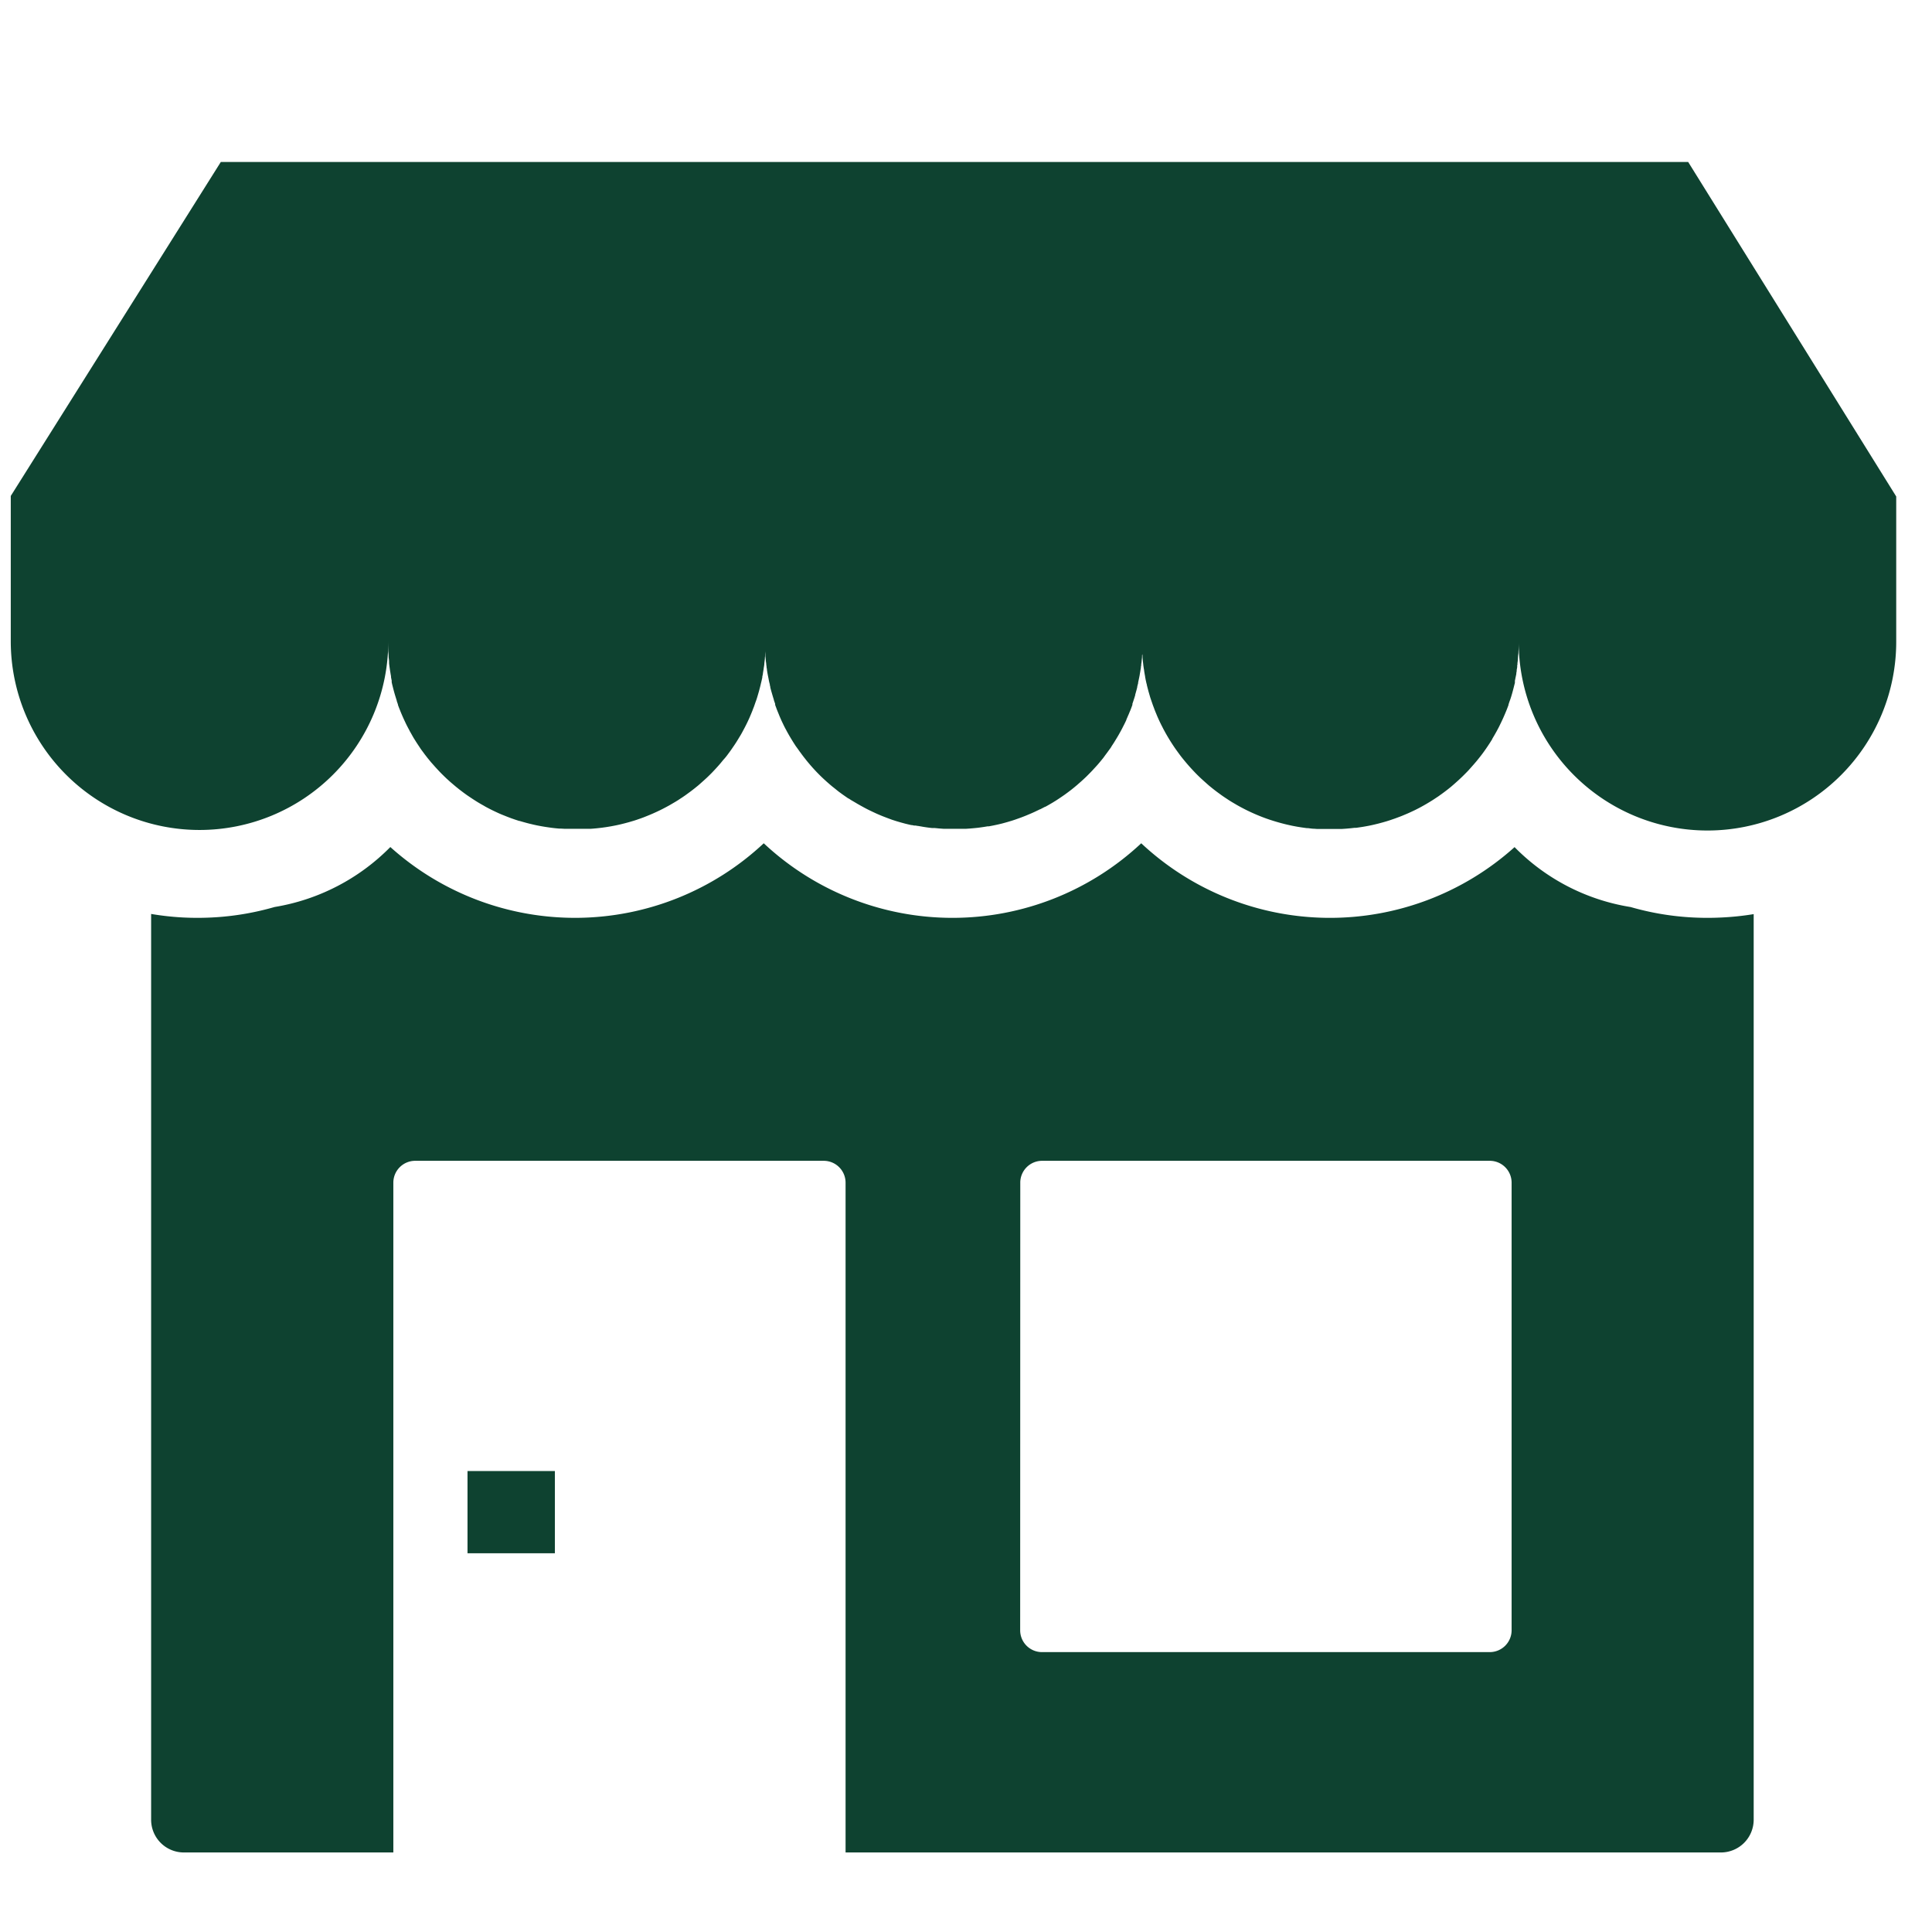
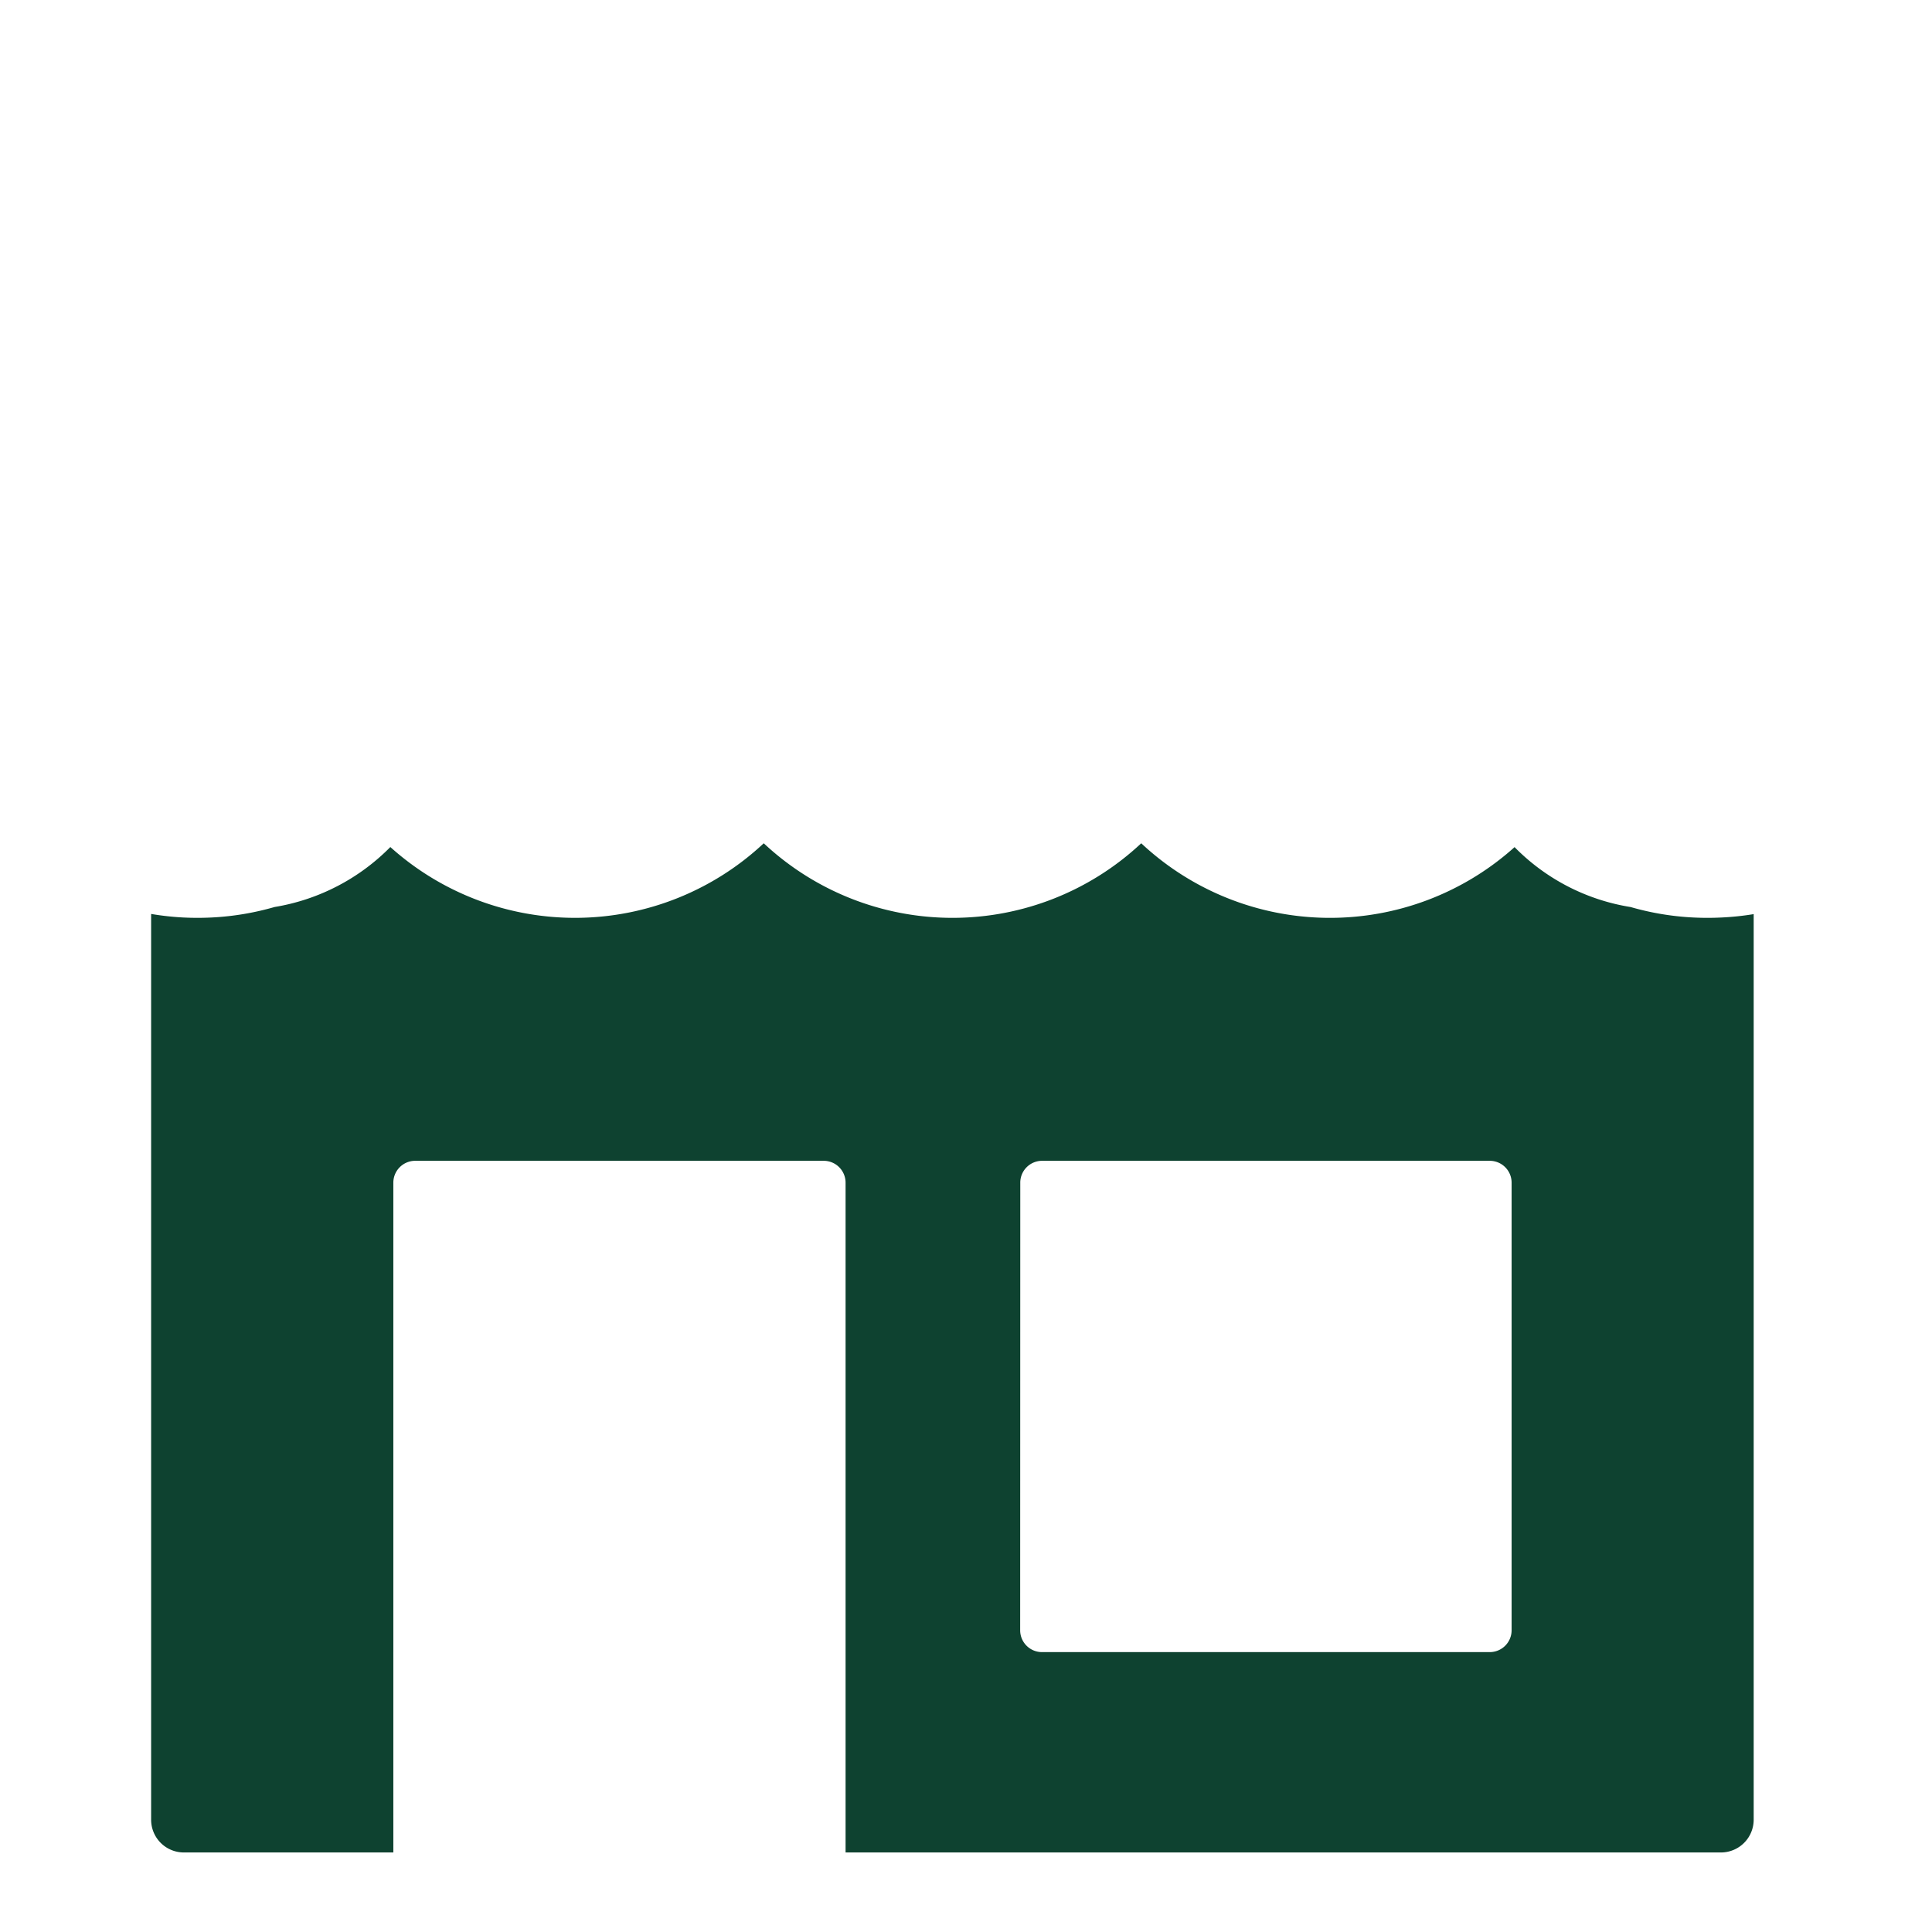
<svg xmlns="http://www.w3.org/2000/svg" width="54" height="54" viewBox="0 0 54 54">
  <defs>
    <clipPath id="clip-Comércio">
      <rect width="54" height="54" />
    </clipPath>
  </defs>
  <g id="Comércio" clip-path="url(#clip-Comércio)">
    <g id="comercio" transform="translate(-7.777 -138.901)">
      <g id="Grupo_6457" data-name="Grupo 6457" transform="translate(8.02 143.443)">
        <path id="Caminho_6379" data-name="Caminho 6379" d="M188.979,438.895c-.126.006-.252.009-.378.009-.18,0-.36-.006-.537-.018a7.7,7.7,0,0,1-1.612-.284,5.842,5.842,0,0,1-3.217-1.648l-.026-.027a7.719,7.719,0,0,1-10.435-.107,7.719,7.719,0,0,1-10.551,0,7.72,7.72,0,0,1-10.437.105,5.882,5.882,0,0,1-3.235,1.676,7.719,7.719,0,0,1-1.619.285q-.266.018-.537.018-.19,0-.379-.009a7.75,7.75,0,0,1-.916-.1v25.316a.915.915,0,0,0,.916.916h5.854V446.305a.611.611,0,0,1,.61-.61H163.9a.611.611,0,0,1,.61.61v18.722h24.466a.916.916,0,0,0,.916-.916V438.8A7.764,7.764,0,0,1,188.979,438.895Zm-19.586,7.41a.61.61,0,0,1,.61-.61h12.513a.611.611,0,0,1,.61.61v12.512a.611.611,0,0,1-.61.61H170a.61.61,0,0,1-.61-.61Z" transform="translate(-141.119 -417.792)" fill="#0e4230" />
-         <rect id="Retângulo_193" data-name="Retângulo 193" width="2.442" height="2.298" transform="translate(12.824 36.574)" fill="#0e4230" />
-         <path id="Caminho_6380" data-name="Caminho 6380" d="M132.646,134.445v4.06a5.276,5.276,0,1,1-10.552,0c0,.092,0,.183-.007.273,0,.027,0,.054-.005.082s-.006.082-.01.123a.013.013,0,0,1,0,0c0,.041-.008.082-.013.122,0,0,0,.009,0,.014s0,.034-.006.051,0,.014,0,.021c0,.035-.01.07-.015.105a.061.061,0,0,1,0,.01s0,.005,0,.008c0,.021-.006.043-.01.063l0,.01c0,.029-.01.058-.015.087a.219.219,0,0,1-.006.027c-.006.032-.012.063-.019.095,0,0,0,0,0,.006l0,.018c0,.007,0,.014,0,.021,0,.025-.011.05-.016.074l-.011.043c-.006.026-.013.052-.02.078-.018.071-.038.143-.06.213-.011.035-.022.07-.034.1s-.021.062-.032.093l-.006.018,0,.013-.031.083c-.013.034-.026.068-.04.1-.041.1-.085.2-.133.3-.015.032-.031.063-.046.095l-.022.044c-.007.015-.015.029-.023.043l-.012.023c-.014.027-.029.055-.045.082l-.041.073c-.021.036-.042.071-.063.107l0,.007h0l-.063.1c-.024.037-.049.075-.074.112s-.034.05-.051.074c-.049.071-.1.14-.154.208l-.056.07,0,0c-.02.025-.04.05-.061.074s-.057.068-.087.1l-.028.032-.089.1-.045.047,0,0c-.056.057-.112.114-.171.169-.024.023-.049.046-.073.068q-.1.091-.2.176l-.081.065-.036.028c-.049.038-.1.076-.151.113l-.039.027-.01.008-.053.037-.014.009-.115.076q-.183.117-.376.22l-.089.046-.044.022-.1.047c-.042.02-.084.039-.127.057l-.126.053h0l-.074.029-.135.05-.137.047-.092.029-.1.029-.126.034-.127.031c-.085.02-.171.037-.258.052-.043.008-.087.015-.131.021l-.11.016h0l-.039,0h-.007l-.106.012-.134.012-.106.007-.062,0h0l-.079,0h-.032l-.127,0h0l-.129,0h-.027l-.082,0h-.027l-.049,0H116.5l-.05,0-.067-.005h0c-.058,0-.116-.01-.173-.017l-.017,0-.015,0-.048-.006-.113-.016-.1-.016-.045-.008-.11-.021-.091-.02-.07-.016c-.1-.024-.2-.051-.3-.081l-.066-.02-.1-.032-.069-.024-.018-.006-.071-.026q-.208-.078-.407-.172l-.057-.027-.074-.037-.023-.012-.023-.012-.057-.03c-.039-.021-.078-.042-.116-.064l-.131-.077-.012-.007-.076-.047-.063-.042c-.04-.026-.079-.052-.118-.079l-.027-.019,0,0-.122-.089h0q-.066-.049-.13-.1l-.1-.081-.01-.009-.03-.026-.112-.1-.078-.071-.043-.041c-.036-.034-.071-.07-.107-.106l-.019-.02-.052-.055-.052-.056-.055-.061-.054-.062c-.036-.042-.071-.084-.106-.127s-.056-.069-.083-.105l-.006-.008-.021-.028-.013-.018c-.026-.035-.052-.071-.078-.107s-.059-.084-.087-.127l-.01-.015c-.028-.043-.056-.086-.083-.13l-.064-.106v0l-.005-.009,0,0c-.021-.036-.042-.072-.062-.109s-.043-.078-.063-.118-.035-.068-.051-.1-.045-.092-.066-.139l-.019-.042c-.012-.027-.024-.054-.035-.082s-.035-.082-.051-.125c-.009-.021-.016-.041-.024-.063s-.016-.042-.024-.063c-.015-.041-.029-.082-.043-.123s-.023-.068-.034-.1-.029-.1-.043-.146c-.009-.029-.016-.058-.024-.087v0c-.006-.023-.012-.046-.018-.069l-.015-.06c0-.02-.01-.04-.014-.06s-.015-.07-.023-.105c0-.019-.008-.038-.011-.058a.1.1,0,0,1,0-.014c-.006-.031-.012-.062-.017-.093l-.011-.068c0-.023-.007-.046-.01-.068-.008-.048-.014-.1-.019-.147a.006.006,0,0,1,0,0c-.007-.056-.012-.111-.016-.167,0-.024,0-.048-.005-.071s0-.054,0-.081,0-.036,0-.054,0-.014,0-.021c0-.026,0-.052,0-.079,0-.044,0-.088,0-.132,0,.045,0,.091,0,.136s0,.09,0,.136h0c0,.04,0,.081-.008.12,0,.007,0,.015,0,.021,0,.042-.007.084-.012.125v0c0,.035-.008.071-.012.106,0,.02,0,.04-.008.059a.077.077,0,0,1,0,.012c0,.028-.007.056-.012.084,0,0,0,0,0,0-.005.036-.011.071-.018.107l-.005.034c-.007.039-.015.078-.023.115s-.013.062-.02.092l0,.012c0,.018-.007.035-.012.052s-.008.037-.013.054l0,.013c-.005.023-.011.045-.017.067s-.007.029-.012.043c-.009.034-.018.067-.028.1l0,.006,0,.008c-.012.039-.023.077-.036.115s-.027.084-.042.125c0-.05,0-.1,0-.151,0,.056,0,.112,0,.167h0a.125.125,0,0,0,0,.014l-.021.057c-.007.021-.015.042-.023.062s-.015.04-.024.059-.027.067-.042.1-.02.046-.03.069-.018.042-.028.063l0,.01c-.012.026-.024.051-.036.076s-.027.055-.041.082-.026.051-.039.077l-.042.079-.061.109c-.021.037-.043.073-.065.109s-.049.081-.074.12-.04.061-.06.091l0,.005c-.023.035-.047.069-.071.1l0,0c-.024.034-.048.067-.073.1s-.048.064-.073.1l-.009.012-.074.091c-.024.029-.049.059-.074.088-.048.056-.1.109-.147.162l-.057.06-.006.006-.067.068-.054.054,0,0-.082.077q-.055.051-.112.1l-.049.043-.013.012-.016.013-.067.056-.085.068c-.057.044-.115.087-.173.129l-.085.059-.08.054-.081.053-.107.066-.109.063-.082.046-.009,0-.136.071-.007,0c-.048.024-.1.048-.145.07l-.089.04-.147.062c-.049.02-.1.04-.148.058l-.151.054h0c-.05.017-.1.034-.153.049l-.087.026-.134.037-.1.024h0l-.058.013h0l-.1.021-.115.022-.009,0-.026,0-.11.018-.114.016-.054.007-.1.01-.113.01-.117.008-.062,0-.1,0h-.149l-.115,0-.066,0h-.036l-.046,0-.046,0-.123-.009-.121-.012H105.7l-.079-.009-.053-.007c-.05-.007-.1-.014-.148-.023s-.076-.012-.114-.02l-.014,0-.056-.011-.018,0-.022,0-.062-.013-.018,0-.059-.013-.108-.026-.114-.031-.045-.013-.092-.027-.118-.038-.1-.037h0l-.069-.026-.093-.036c-.062-.025-.123-.051-.184-.078l-.09-.042-.09-.043c-.06-.029-.118-.059-.176-.091l-.087-.048-.078-.044c-.057-.034-.114-.068-.17-.1l-.076-.049-.007,0h0l-.076-.052h0l-.084-.059-.012-.008-.01-.008-.077-.056c-.062-.047-.123-.1-.183-.145l-.074-.062-.087-.076-.065-.059c-.05-.046-.1-.093-.147-.141-.03-.03-.06-.06-.089-.091l-.032-.034-.074-.081-.018-.021c-.023-.026-.046-.052-.068-.079-.01-.011-.02-.023-.029-.034s-.039-.046-.057-.07l-.038-.048-.023-.029-.051-.067-.029-.04-.014-.019c-.017-.022-.034-.045-.049-.067s-.049-.069-.072-.1-.037-.056-.056-.084q-.042-.065-.082-.132c-.016-.026-.032-.053-.048-.08l-.038-.066-.041-.074-.016-.031c-.012-.021-.023-.042-.034-.063s-.037-.072-.054-.109l-.017-.035c-.013-.027-.026-.054-.038-.082l-.007-.016-.013-.03c-.014-.031-.028-.064-.042-.1s-.035-.084-.051-.126c-.009-.021-.016-.043-.024-.064s-.02-.053-.029-.079v0l0-.013h0c0-.056,0-.111,0-.167,0,.051,0,.1,0,.151-.007-.019-.013-.038-.02-.058s-.012-.034-.017-.052l0-.006-.007-.023c-.009-.028-.018-.057-.026-.085s-.01-.031-.014-.047-.016-.053-.023-.08c0,0,0,0,0,0s-.008-.029-.012-.043-.012-.045-.017-.067l0-.013-.013-.053,0-.008c0-.018-.008-.034-.012-.052-.008-.033-.015-.066-.021-.1s-.015-.077-.023-.115l-.006-.034c-.007-.035-.012-.071-.018-.107,0,0,0,0,0,0,0-.028-.008-.056-.012-.084a.075.075,0,0,1,0-.012c0-.02-.006-.04-.008-.059,0-.035-.009-.071-.012-.107v0c0-.042-.008-.083-.012-.125,0-.007,0-.014,0-.021,0-.04-.006-.08-.008-.12h0c0-.045,0-.09,0-.136s0-.091,0-.136c0,.045,0,.089,0,.132,0,.027,0,.053,0,.079,0,.007,0,.015,0,.021s0,.037,0,.054,0,.054,0,.081,0,.048-.005.071c0,.056-.01.112-.016.167a.006.006,0,0,1,0,0c0,.049-.012.1-.019.147,0,.023-.007.046-.01.068l-.011.068c0,.032-.011.062-.017.093a.1.1,0,0,1,0,.014c0,.02-.007.039-.011.058-.007.035-.015.07-.023.1s-.009.04-.014.06l-.015.06c-.005.023-.012.046-.018.069v0c-.007.029-.015.058-.024.087-.014.049-.029.1-.043.146s-.022.068-.034.1-.029.082-.043.123c-.008.021-.015.042-.024.063s-.016.042-.024.063q-.025.063-.051.125c-.012.027-.023.055-.035.082l-.019.042c-.021.046-.043.093-.066.139s-.034.068-.051.1-.042.079-.063.118-.04.073-.062.109l0,0-.006.009v0l-.064.106c-.027.044-.054.087-.083.13l-.01.015-.087.127c-.026.036-.051.072-.078.107l-.013.018-.021.028-.006.008c-.027.036-.055.07-.083.1s-.07.085-.106.127l-.054.062-.055.061-.052.056-.052.055-.019.02c-.035.036-.071.071-.107.106l-.043.041-.078.071-.112.1-.03.026-.01.009-.1.081q-.064.051-.13.1h0l-.122.089,0,0-.027.019c-.039.027-.078.054-.118.079l-.063.042-.076.047-.012.007-.131.077c-.038.022-.077.043-.116.064l-.057.03-.023.012-.023.012-.074.037-.057.027q-.147.07-.3.131l-.1.04-.079.029-.081.028-.034.012-.071.023-.142.042-.115.031c-.088.023-.176.044-.266.062l-.109.021-.04.007-.11.018-.114.016-.06.007-.09.01-.1.009h0l-.068.005-.05,0h-.006l-.049,0h-.027l-.082,0h-.027l-.129,0-.121,0H95.56l-.089,0-.05,0-.087-.005-.049,0c-.074-.006-.149-.013-.223-.023l-.1-.014c-.049-.007-.1-.015-.146-.023h0l-.04-.007-.043-.008c-.043-.008-.086-.016-.129-.026l-.033-.007-.138-.033-.062-.016-.04-.011-.072-.02-.093-.027h0l-.011,0-.113-.037-.112-.039-.11-.042-.11-.044-.045-.018-.081-.035-.022-.01-.062-.029-.084-.04-.076-.038-.067-.035c-.035-.018-.07-.037-.1-.056l-.068-.038c-.042-.024-.084-.049-.125-.074l-.071-.045-.06-.039-.084-.056-.068-.046-.087-.063-.012-.009h0l-.087-.066,0,0-.035-.027-.087-.07-.013-.011-.057-.048-.076-.065-.015-.013,0,0-.052-.047-.056-.051-.057-.055-.057-.056c-.055-.054-.108-.111-.16-.168q-.033-.035-.064-.071c-.031-.034-.06-.068-.089-.1l-.063-.077c-.017-.02-.034-.041-.05-.062l-.059-.076-.012-.016c-.025-.034-.05-.068-.074-.1s-.043-.061-.063-.092l-.028-.042-.051-.077-.063-.1h0c-.02-.032-.04-.065-.059-.1l-.05-.089c-.012-.02-.023-.04-.033-.061s-.022-.04-.032-.06-.025-.047-.037-.071-.032-.063-.046-.095c-.048-.1-.092-.2-.133-.3-.013-.034-.027-.068-.04-.1l-.031-.083,0-.013-.006-.018c-.01-.027-.019-.055-.028-.082l0-.01c-.01-.029-.019-.059-.028-.088q-.036-.114-.066-.231c-.007-.026-.013-.052-.02-.078l-.011-.043c-.005-.024-.012-.049-.016-.074,0-.007,0-.014,0-.021l0-.018s0,0,0-.006c-.007-.032-.013-.063-.019-.095v0c0-.009,0-.016,0-.025-.005-.029-.011-.058-.015-.087s-.009-.048-.012-.072-.01-.071-.015-.107-.009-.067-.012-.1a.175.175,0,0,1,0-.018l0-.017c0-.047-.009-.094-.013-.142,0,0,0-.009,0-.013,0-.045-.006-.089-.009-.133,0-.016,0-.034,0-.05s0-.034,0-.05,0-.06,0-.09,0-.064,0-.1a5.276,5.276,0,1,1-10.552,0v-4.06l5.871-9.335h41.013Z" transform="translate(-79.889 -125.11)" fill="#0e4230" />
      </g>
    </g>
  </g>
</svg>